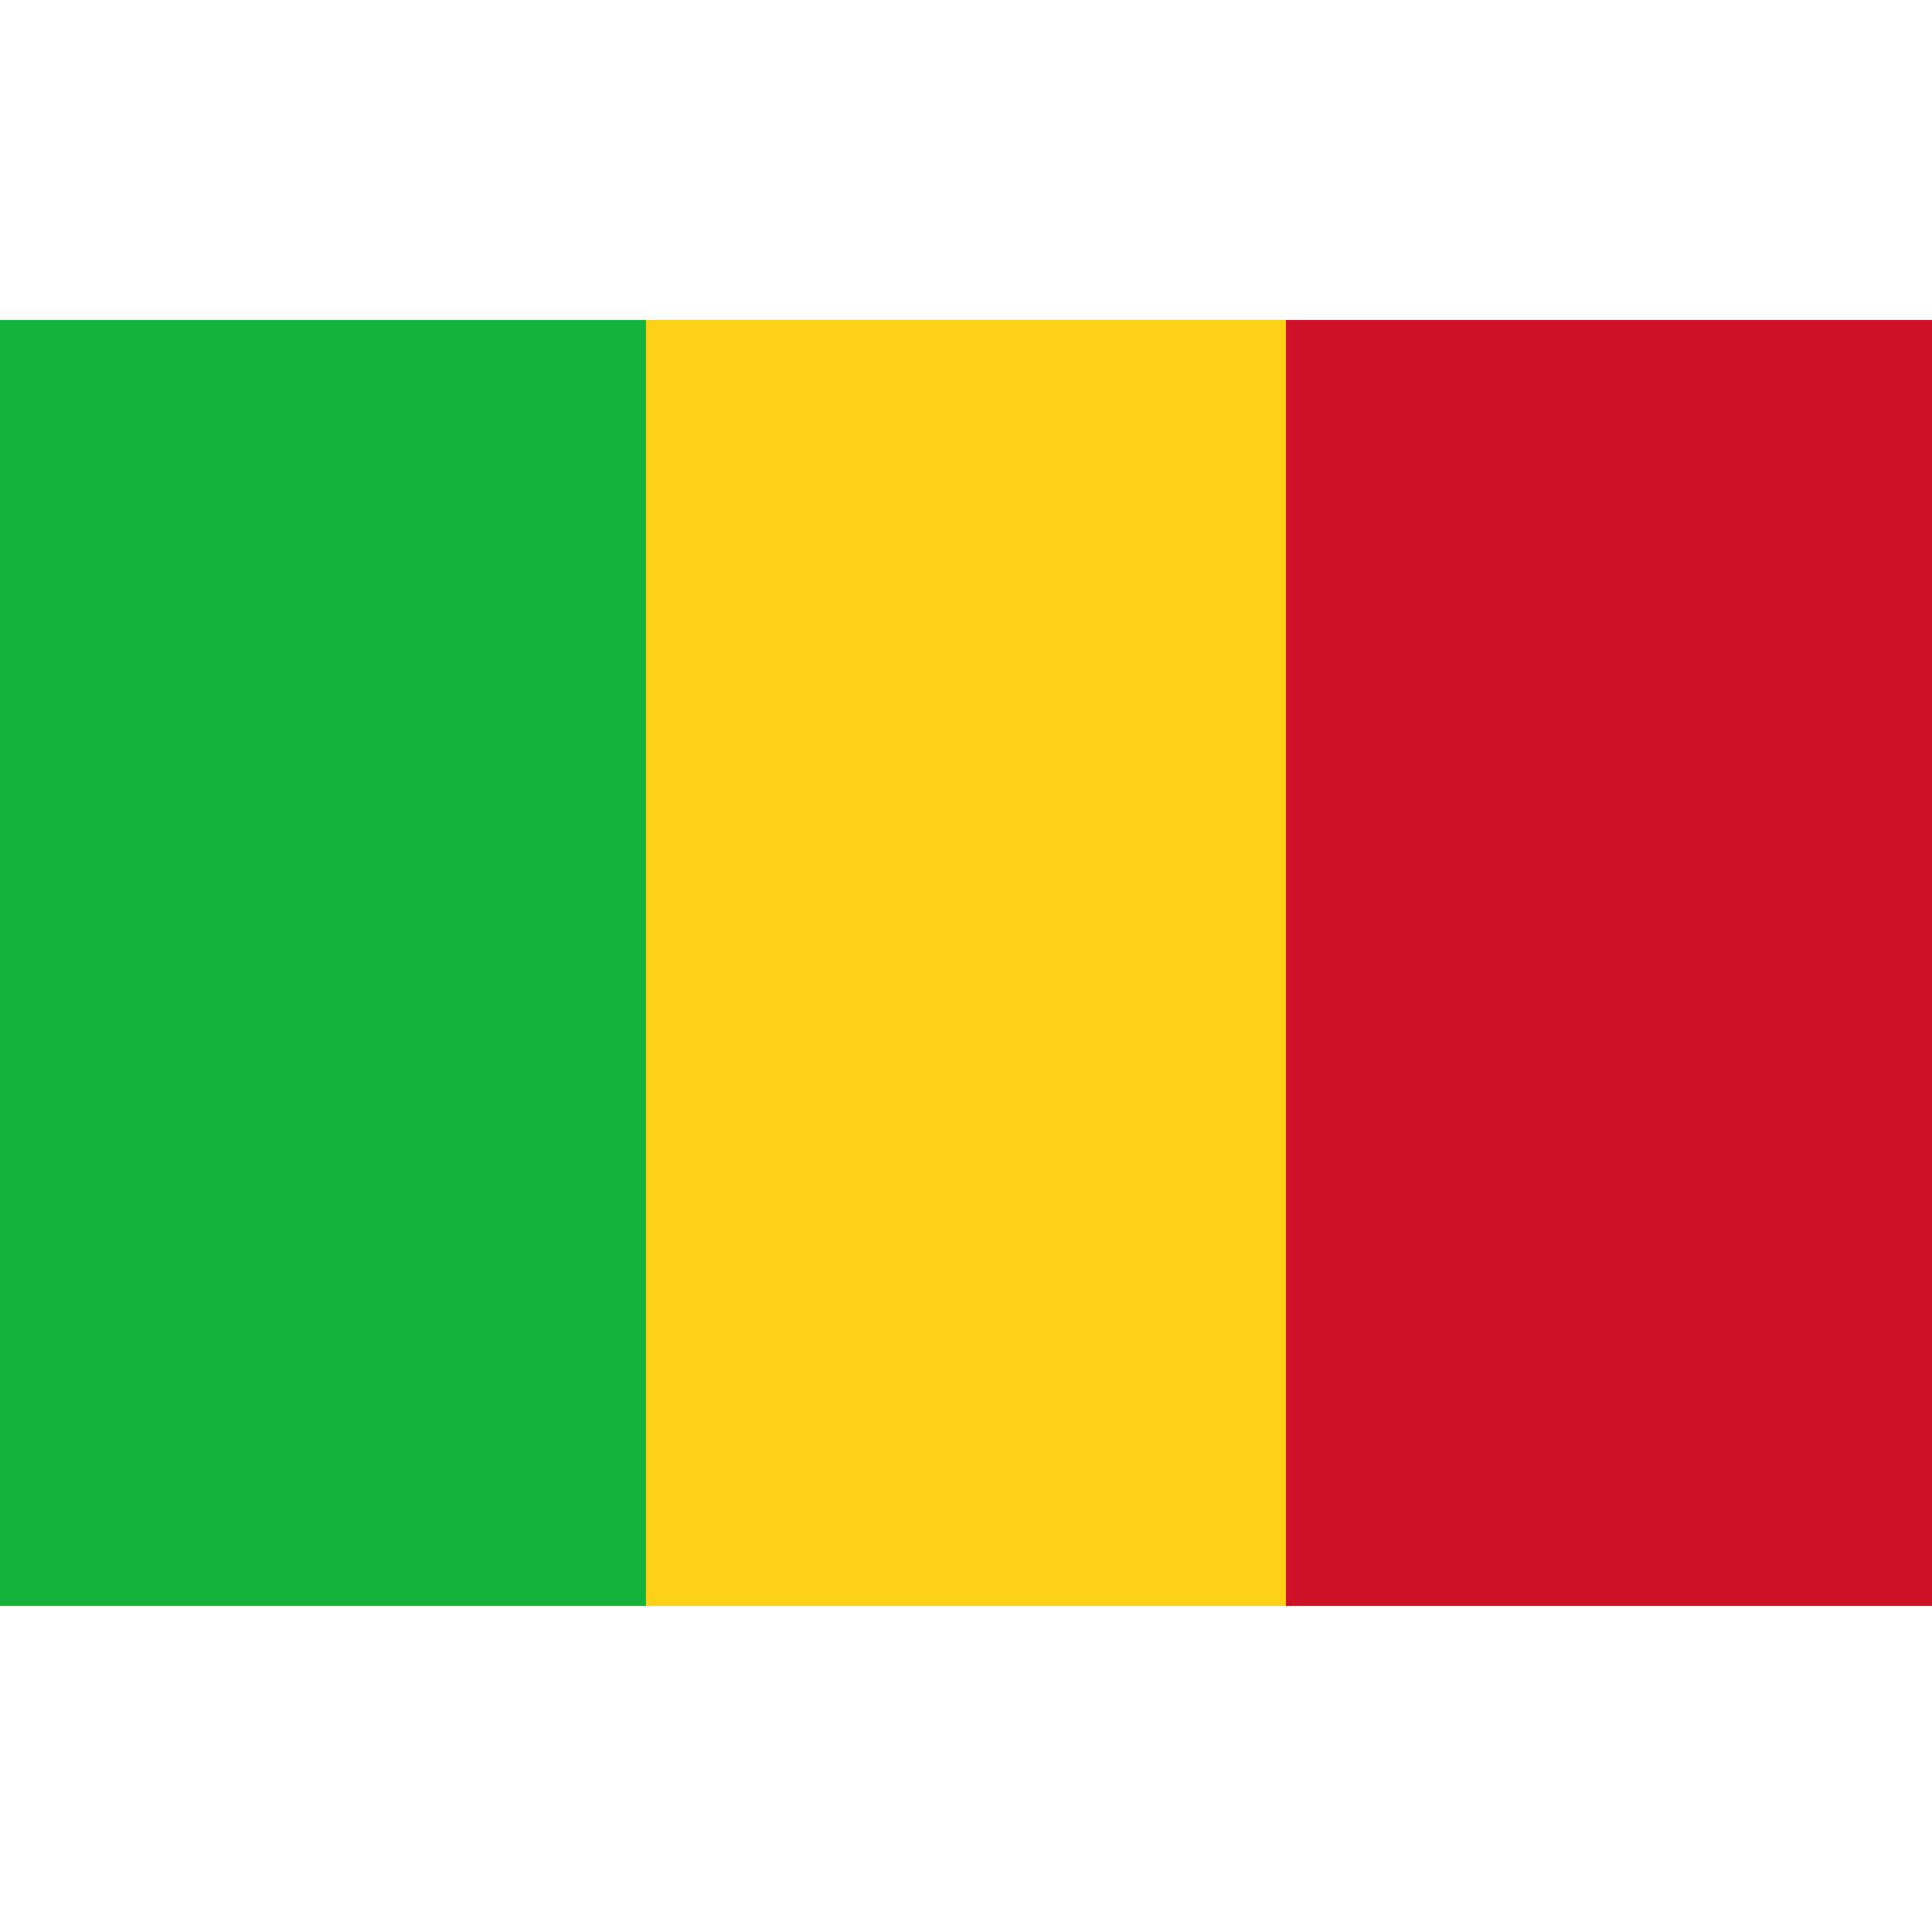
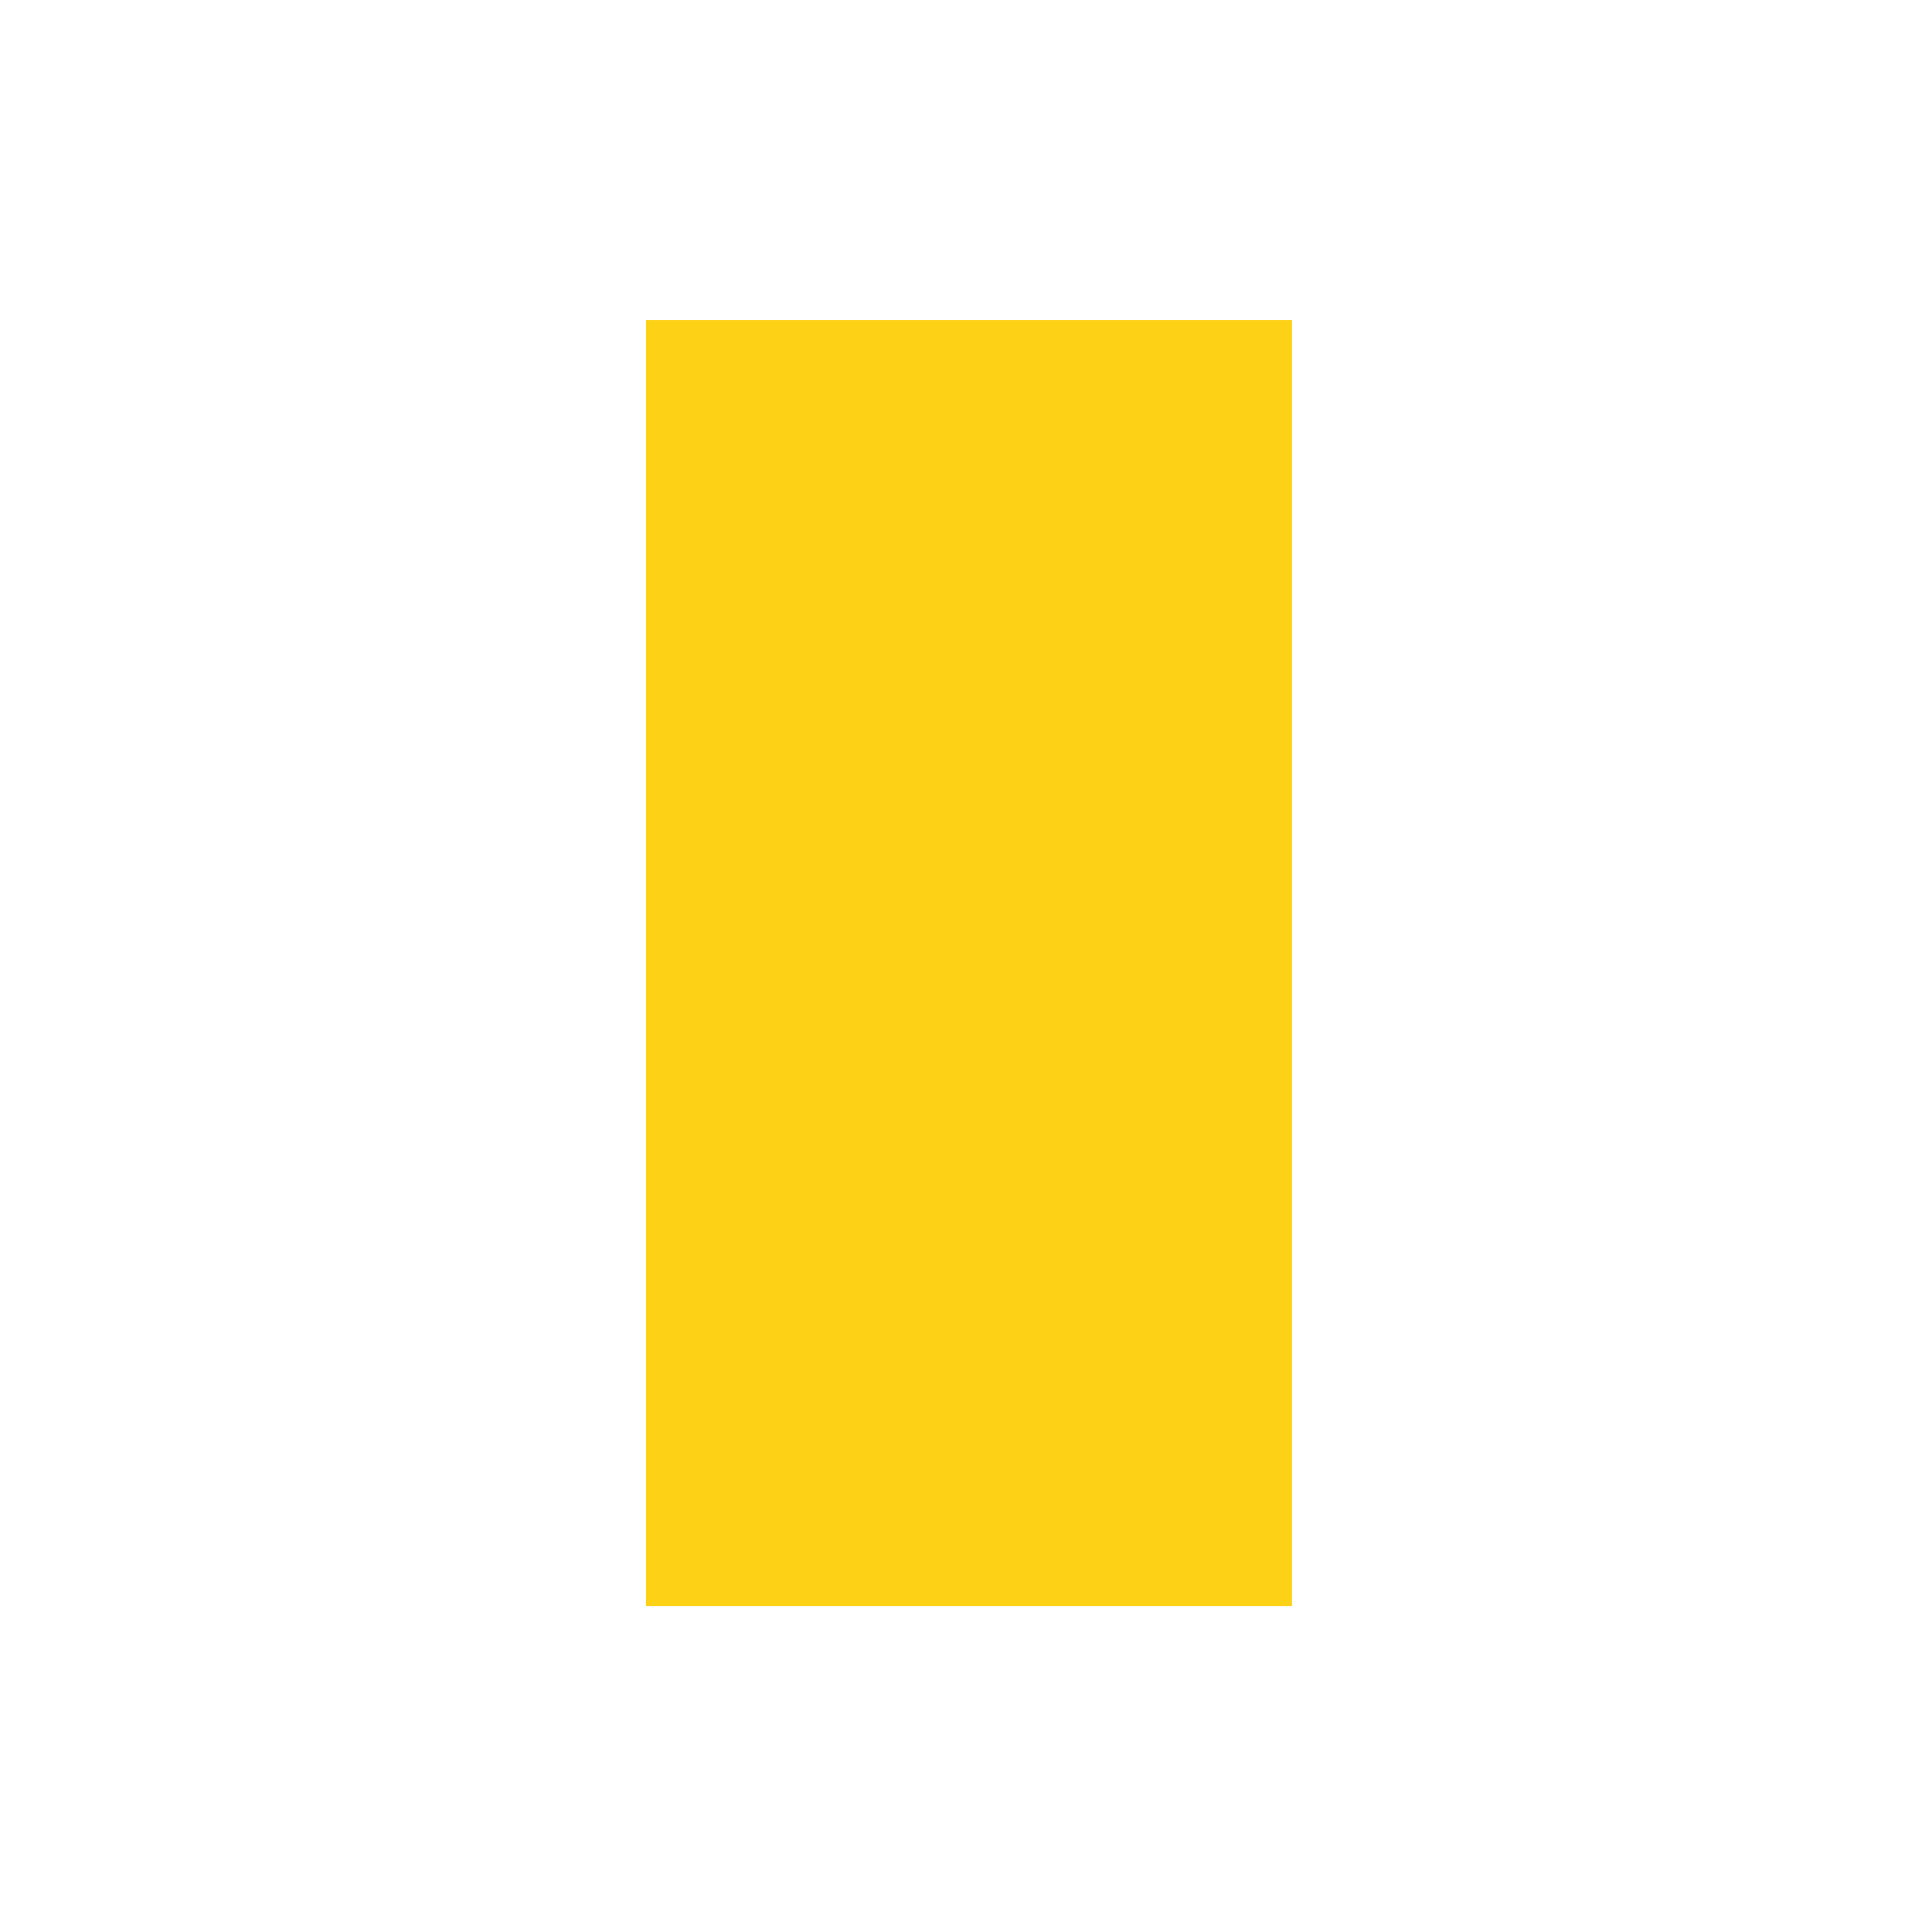
<svg xmlns="http://www.w3.org/2000/svg" viewBox="0 0 32 32">
-   <path fill="#14b53a" d="M0 5.3h10.7v21.3H0z" />
  <path fill="#fcd116" d="M10.7 5.3h10.7v21.3H10.7z" />
-   <path fill="#ce1126" d="M21.3 5.3H32v21.3H21.3z" />
</svg>